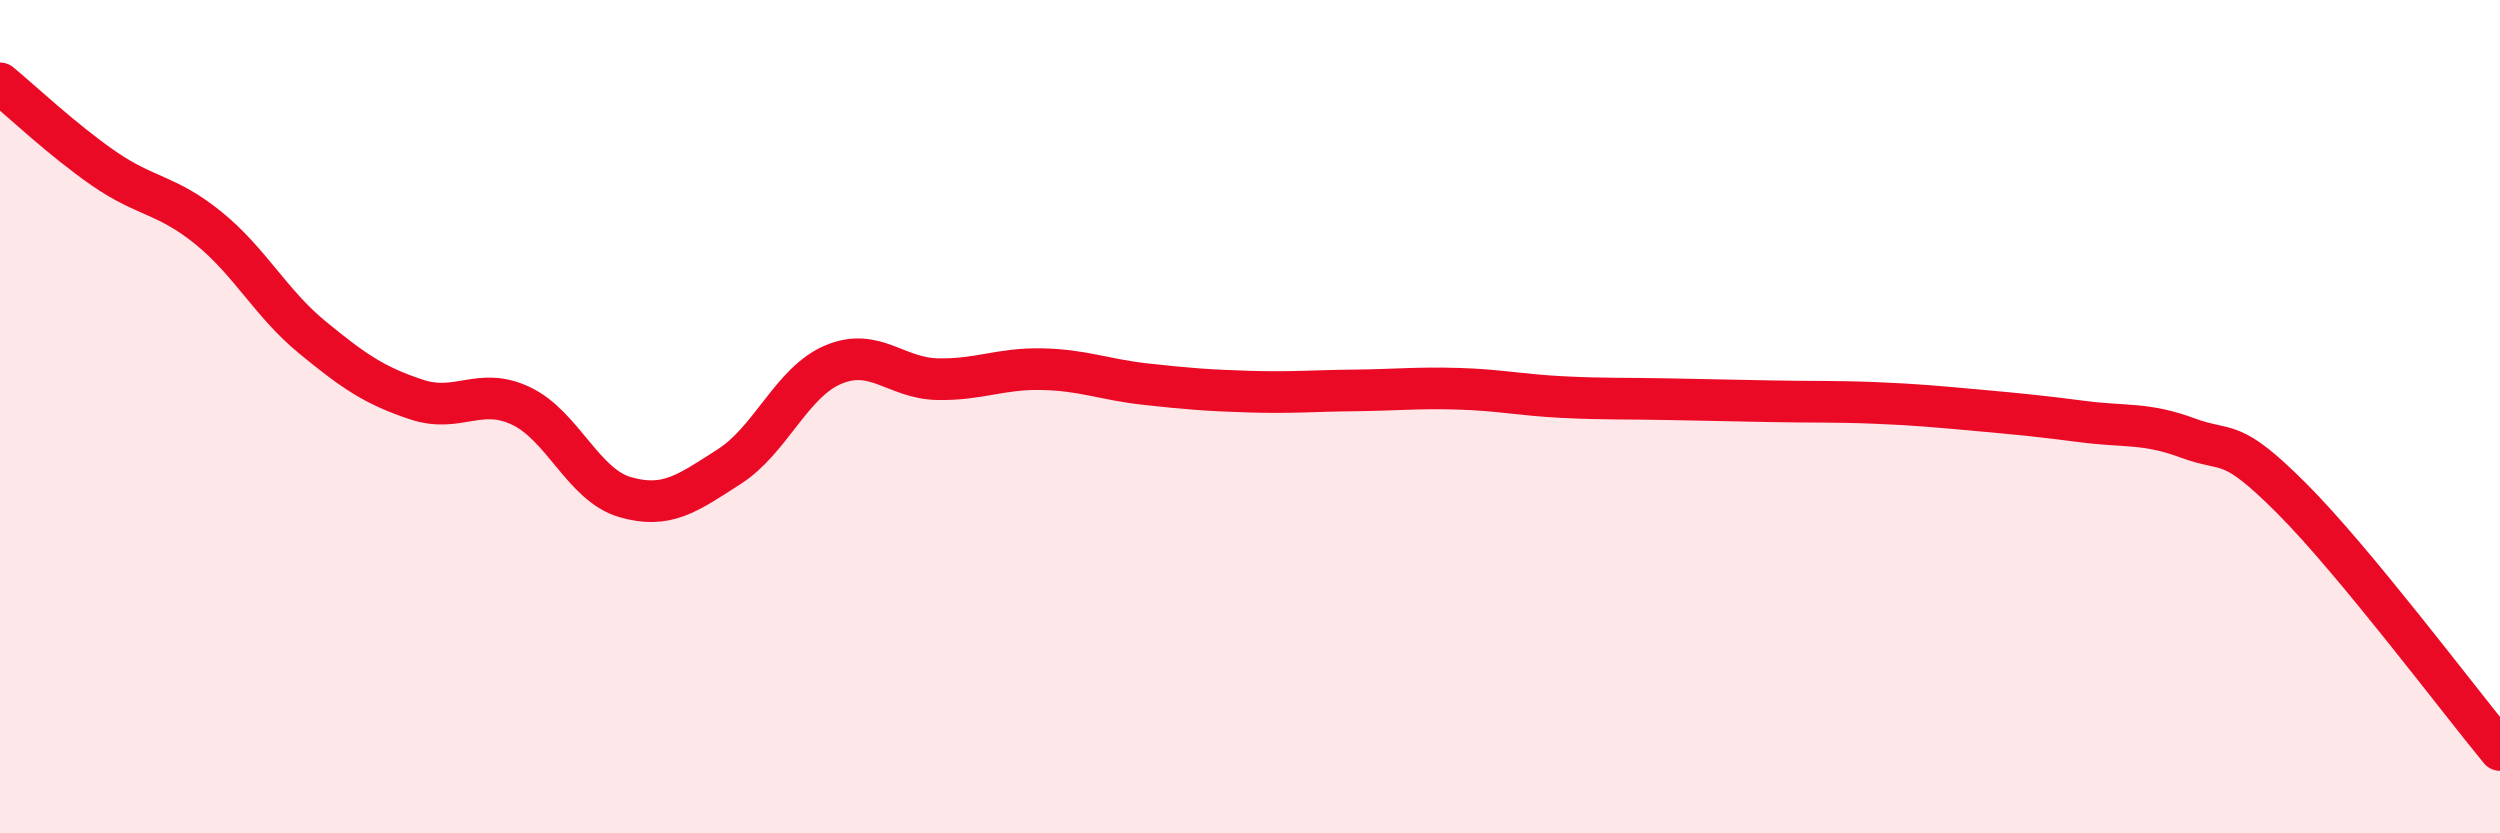
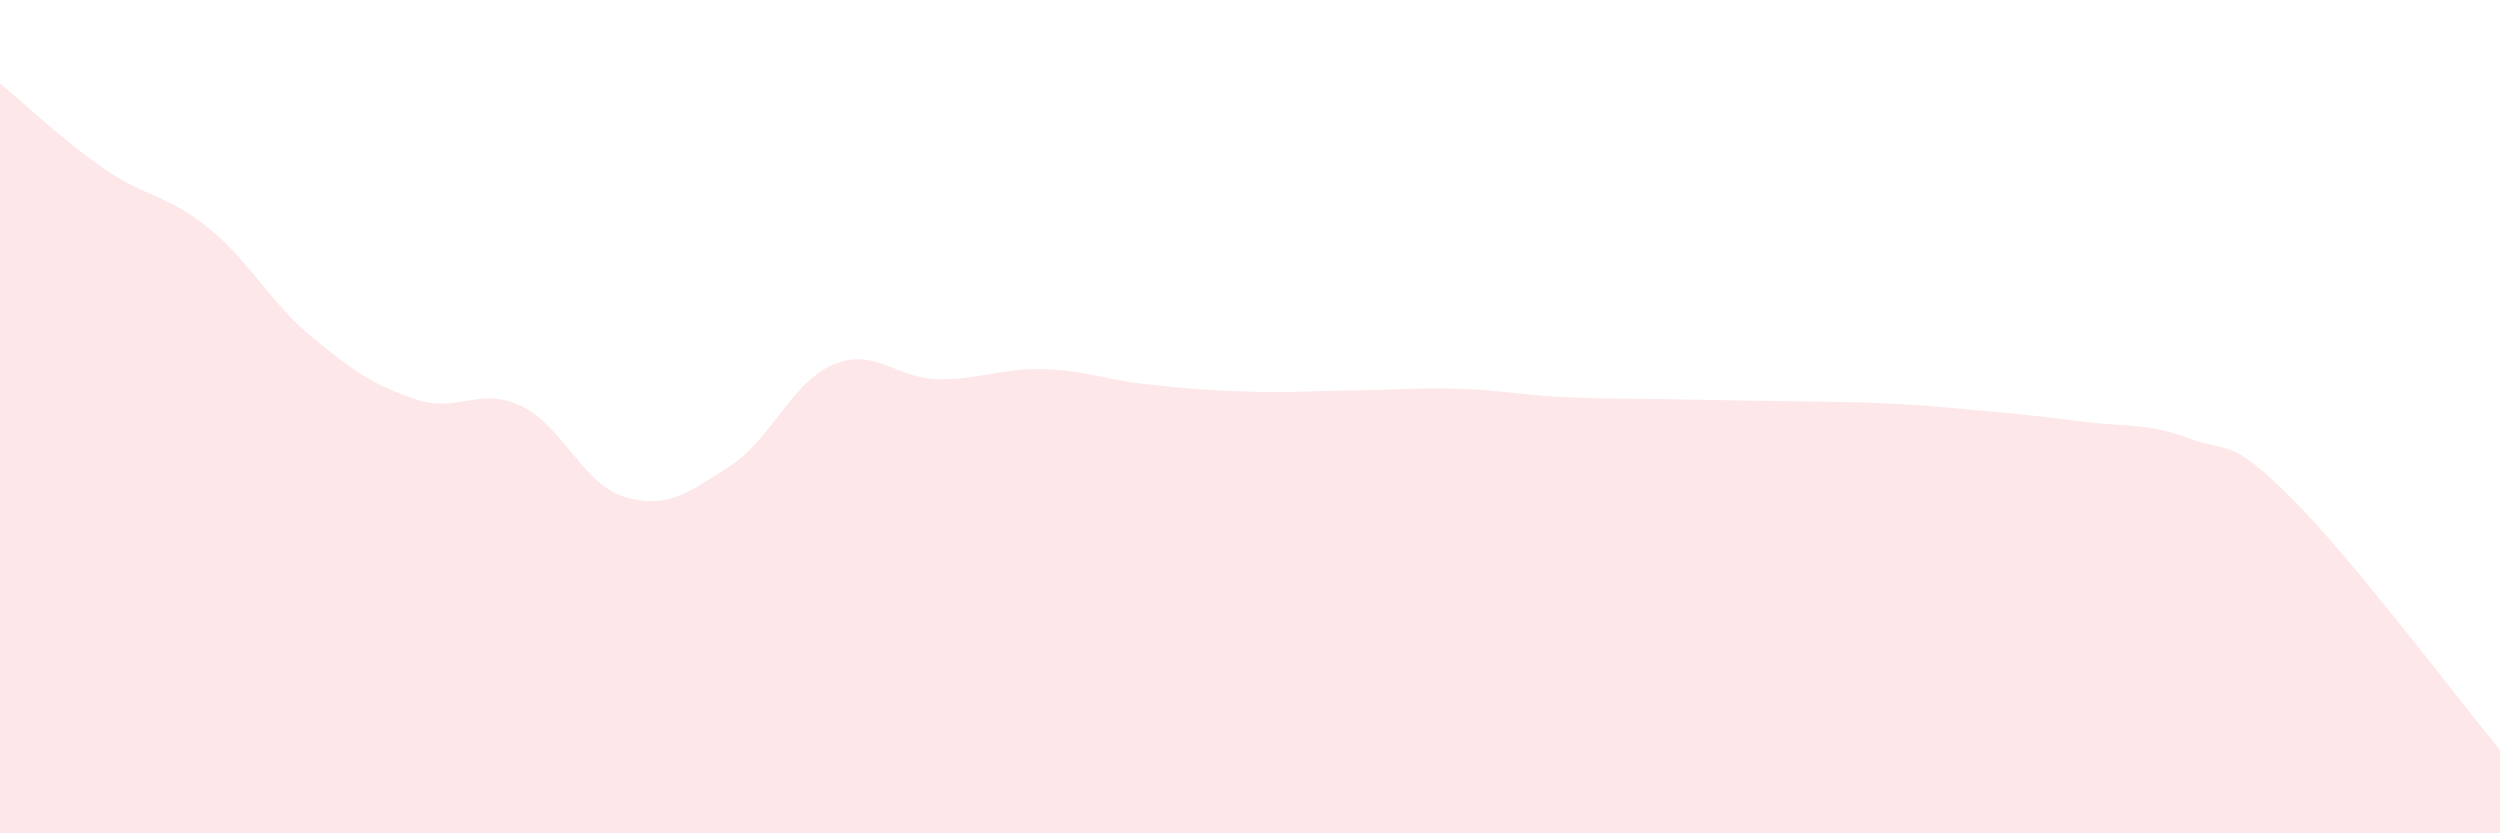
<svg xmlns="http://www.w3.org/2000/svg" width="60" height="20" viewBox="0 0 60 20">
-   <path d="M 0,2 C 0.5,2.41 1.5,3.36 2.5,4.05 C 3.5,4.74 4,4.66 5,5.47 C 6,6.28 6.5,7.28 7.5,8.1 C 8.5,8.92 9,9.26 10,9.59 C 11,9.92 11.5,9.27 12.5,9.74 C 13.5,10.21 14,11.64 15,11.93 C 16,12.22 16.5,11.84 17.5,11.2 C 18.5,10.56 19,9.17 20,8.75 C 21,8.33 21.5,9.08 22.5,9.1 C 23.5,9.12 24,8.84 25,8.86 C 26,8.88 26.5,9.11 27.5,9.22 C 28.5,9.33 29,9.37 30,9.4 C 31,9.43 31.5,9.38 32.5,9.37 C 33.5,9.36 34,9.3 35,9.33 C 36,9.36 36.5,9.48 37.5,9.53 C 38.5,9.58 39,9.56 40,9.58 C 41,9.6 41.5,9.61 42.5,9.63 C 43.5,9.65 44,9.63 45,9.67 C 46,9.71 46.5,9.76 47.5,9.85 C 48.5,9.94 49,9.99 50,10.12 C 51,10.25 51.5,10.14 52.5,10.51 C 53.5,10.88 53.5,10.46 55,11.96 C 56.5,13.46 59,16.79 60,18L60 20L0 20Z" fill="#EB0A25" opacity="0.1" stroke-linecap="round" stroke-linejoin="round" />
-   <path d="M 0,2 C 0.5,2.41 1.5,3.36 2.5,4.05 C 3.5,4.74 4,4.66 5,5.47 C 6,6.28 6.5,7.28 7.5,8.1 C 8.5,8.92 9,9.26 10,9.59 C 11,9.92 11.5,9.27 12.5,9.74 C 13.5,10.21 14,11.64 15,11.93 C 16,12.22 16.5,11.84 17.5,11.2 C 18.5,10.56 19,9.17 20,8.75 C 21,8.33 21.5,9.08 22.5,9.1 C 23.5,9.12 24,8.84 25,8.86 C 26,8.88 26.5,9.11 27.5,9.22 C 28.5,9.33 29,9.37 30,9.4 C 31,9.43 31.5,9.38 32.5,9.37 C 33.5,9.36 34,9.3 35,9.33 C 36,9.36 36.5,9.48 37.5,9.53 C 38.5,9.58 39,9.56 40,9.58 C 41,9.6 41.5,9.61 42.5,9.63 C 43.5,9.65 44,9.63 45,9.67 C 46,9.71 46.5,9.76 47.5,9.85 C 48.5,9.94 49,9.99 50,10.12 C 51,10.25 51.5,10.14 52.5,10.51 C 53.5,10.88 53.5,10.46 55,11.96 C 56.5,13.46 59,16.79 60,18" stroke="#EB0A25" stroke-width="1" fill="none" stroke-linecap="round" stroke-linejoin="round" />
+   <path d="M 0,2 C 0.5,2.41 1.5,3.36 2.5,4.05 C 3.5,4.74 4,4.66 5,5.47 C 6,6.28 6.5,7.28 7.5,8.1 C 8.5,8.92 9,9.26 10,9.59 C 11,9.92 11.5,9.27 12.5,9.74 C 13.5,10.21 14,11.64 15,11.93 C 16,12.22 16.5,11.84 17.5,11.2 C 18.5,10.56 19,9.17 20,8.75 C 21,8.33 21.5,9.08 22.5,9.1 C 23.5,9.12 24,8.84 25,8.86 C 26,8.88 26.5,9.11 27.5,9.22 C 28.5,9.33 29,9.37 30,9.4 C 31,9.43 31.5,9.38 32.5,9.37 C 33.5,9.36 34,9.3 35,9.33 C 36,9.36 36.5,9.48 37.5,9.53 C 38.5,9.58 39,9.56 40,9.58 C 43.5,9.65 44,9.63 45,9.67 C 46,9.71 46.5,9.76 47.5,9.85 C 48.5,9.94 49,9.99 50,10.12 C 51,10.25 51.5,10.14 52.5,10.51 C 53.5,10.88 53.5,10.46 55,11.96 C 56.5,13.46 59,16.79 60,18L60 20L0 20Z" fill="#EB0A25" opacity="0.1" stroke-linecap="round" stroke-linejoin="round" />
</svg>